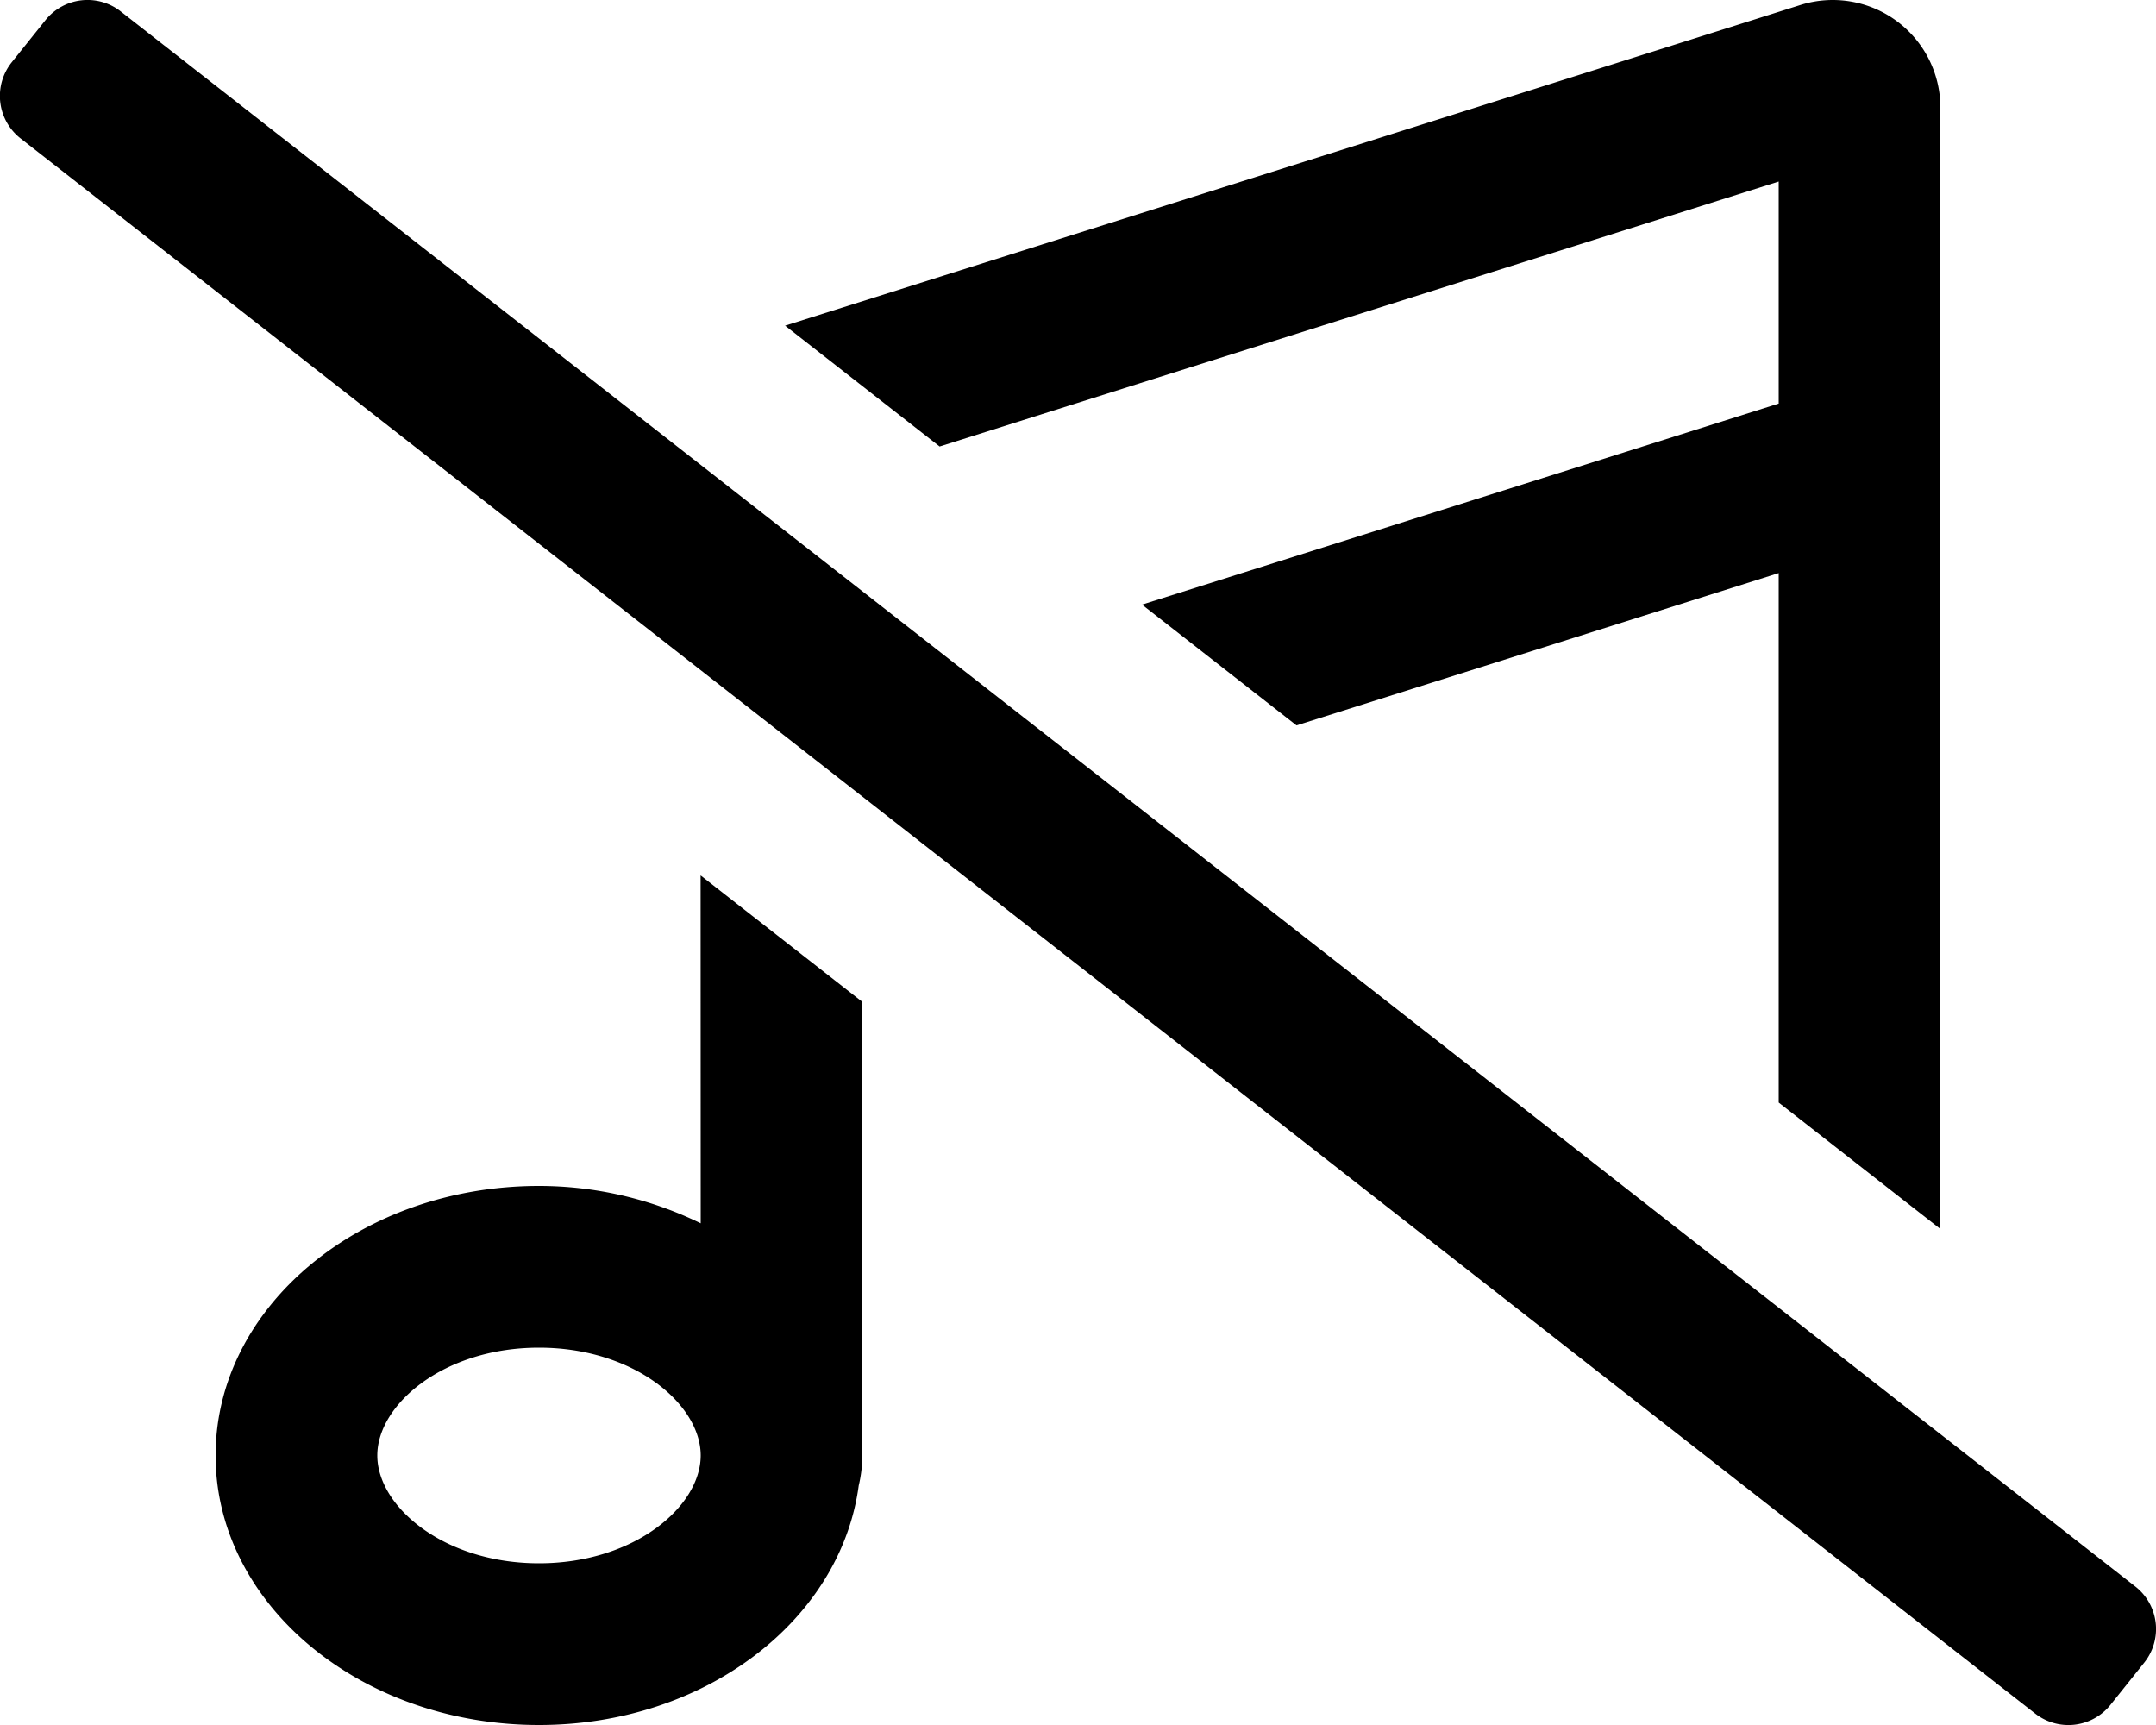
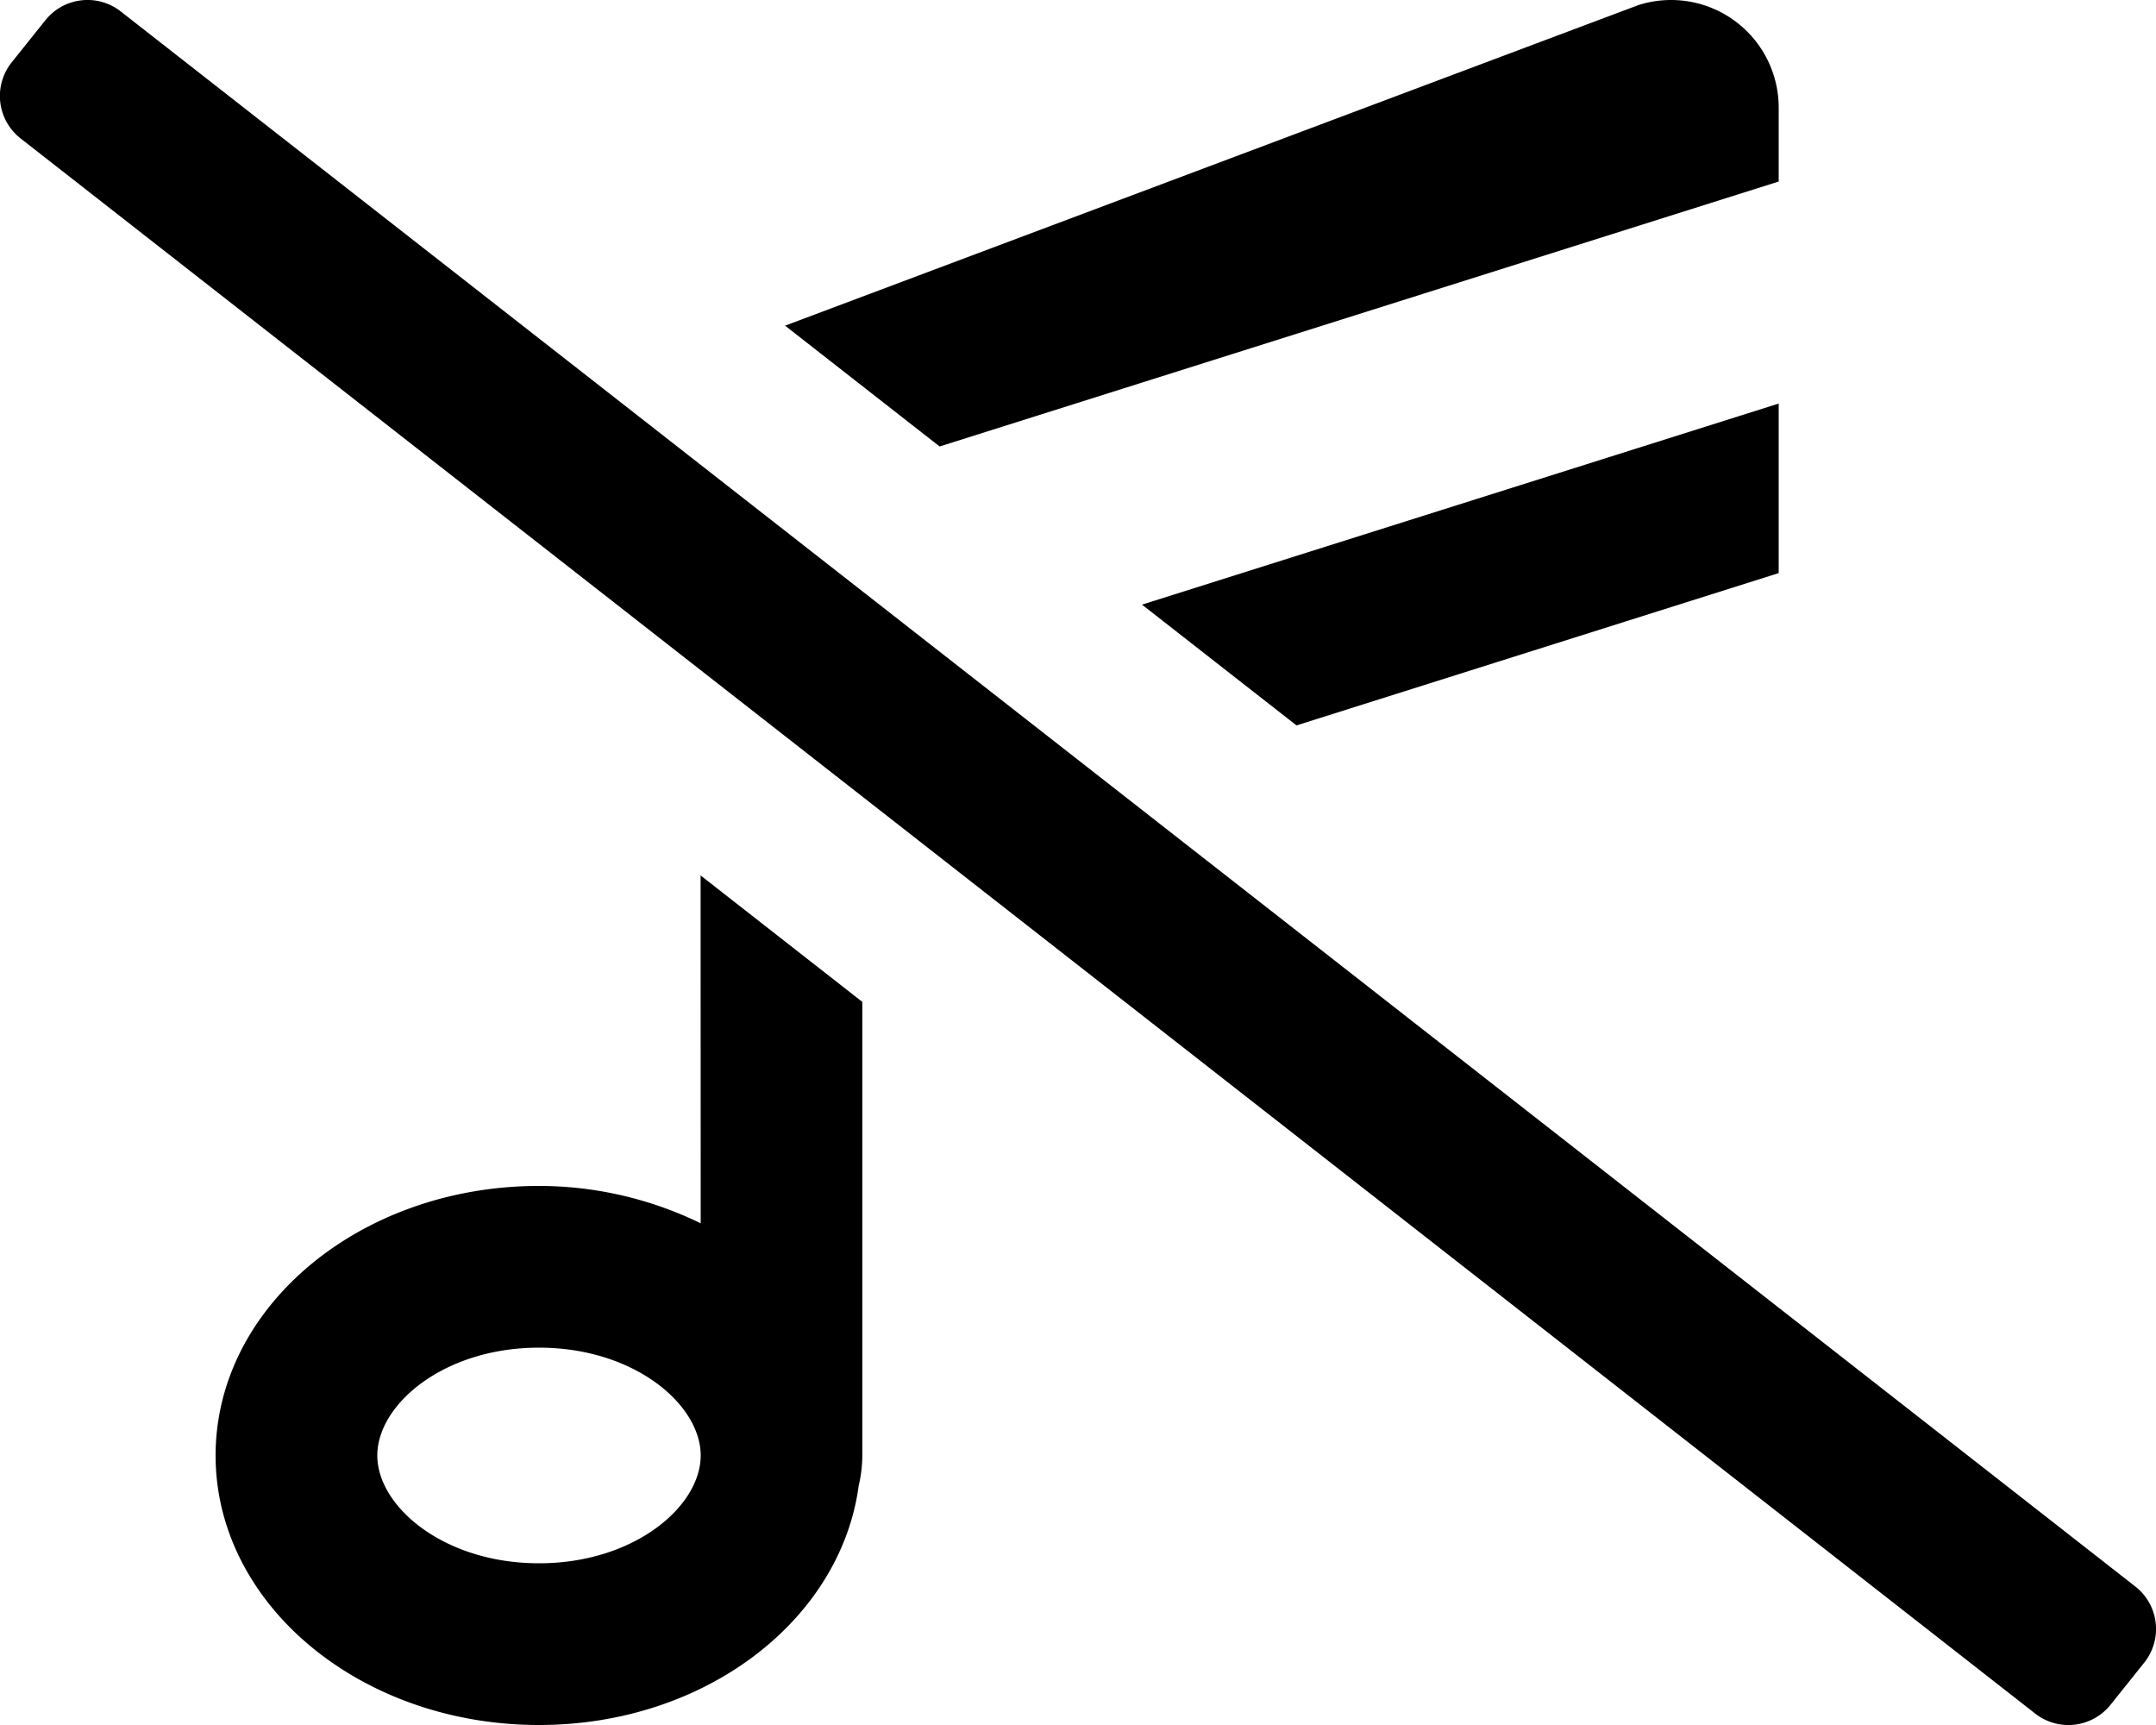
<svg xmlns="http://www.w3.org/2000/svg" viewBox="0 0 640 512">
-   <path d="M528 53.88v65.9l-189 59.68 45.86 35.85L528 170.1v157.15l48 37.52V32a31.95 31.95 0 0 0-41.62-30.5L233.05 96.66l45.87 35.86zM634 471L36 3.52A16 16 0 0 0 13.48 6l-10 12.49A16 16 0 0 0 6 41l598 467.5a16 16 0 0 0 22.5-2.5l10-12.5A16 16 0 0 0 634 471zM208 363.09A109.68 109.68 0 0 0 160 352c-53 0-96 35.81-96 80s43 80 96 80c49.37 0 89.56-31.16 94.91-71.09a38.69 38.69 0 0 0 1.06-8.63V297.37l-48-37.53zM160 464c-28.28 0-48-16.87-48-32s19.72-32 48-32 48 16.88 48 32-19.72 32-48 32z" />
+   <path d="M528 53.88v65.9l-189 59.68 45.86 35.85L528 170.1v157.15V32a31.95 31.95 0 0 0-41.62-30.5L233.05 96.66l45.87 35.86zM634 471L36 3.52A16 16 0 0 0 13.48 6l-10 12.49A16 16 0 0 0 6 41l598 467.5a16 16 0 0 0 22.5-2.5l10-12.5A16 16 0 0 0 634 471zM208 363.09A109.68 109.68 0 0 0 160 352c-53 0-96 35.81-96 80s43 80 96 80c49.37 0 89.56-31.16 94.91-71.09a38.69 38.69 0 0 0 1.06-8.63V297.37l-48-37.53zM160 464c-28.28 0-48-16.87-48-32s19.72-32 48-32 48 16.88 48 32-19.72 32-48 32z" />
</svg>